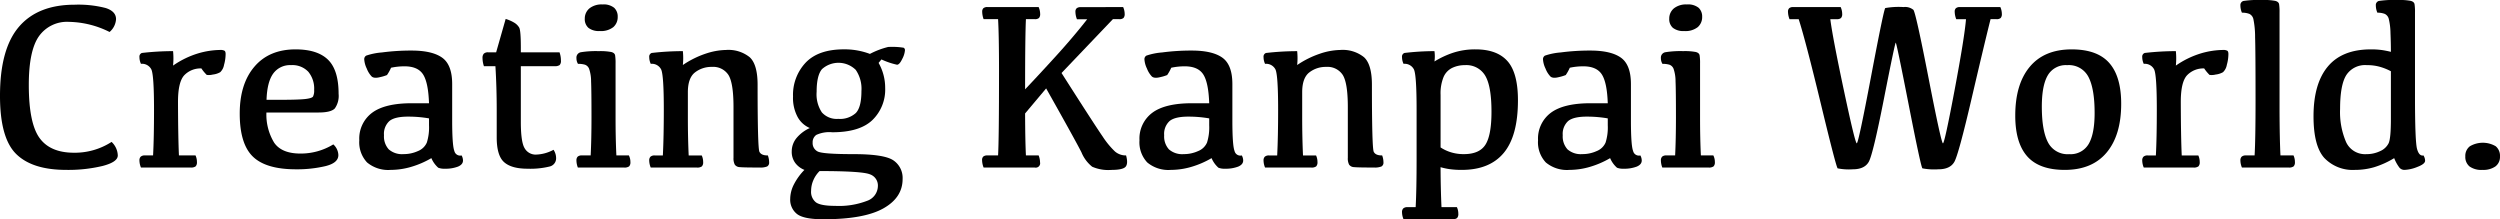
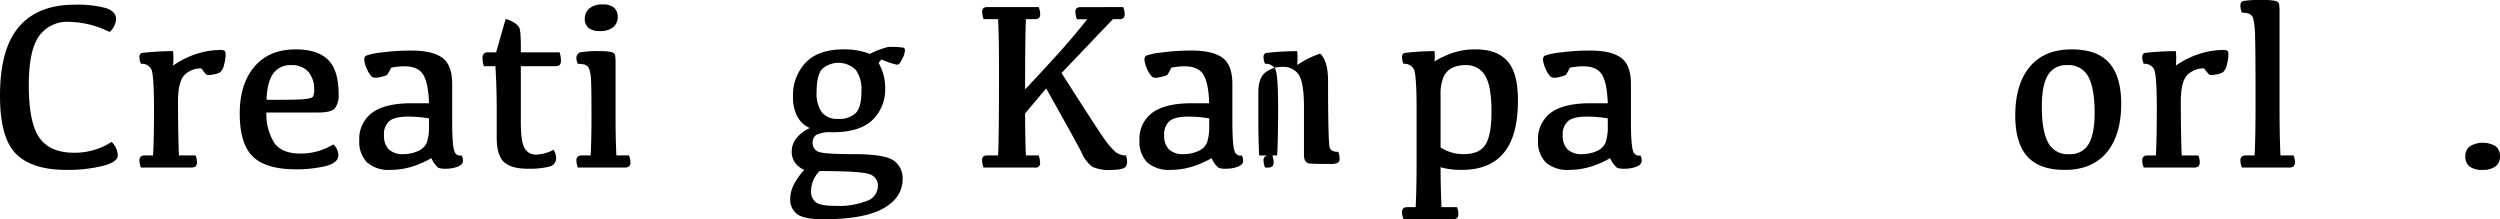
<svg xmlns="http://www.w3.org/2000/svg" width="547.598" height="48.028" viewBox="0 0 547.598 48.028">
  <defs>
    <clipPath id="clip-path">
      <rect id="長方形_5787" data-name="長方形 5787" width="547.598" height="48.028" transform="translate(0 0)" fill="none" />
    </clipPath>
  </defs>
  <g id="グループ_15" data-name="グループ 15" transform="translate(0 0)">
    <g id="グループ_14" data-name="グループ 14" clip-path="url(#clip-path)">
      <path id="パス_1" data-name="パス 1" d="M24.439,31.083A4.256,4.256,0,0,1,25.8,34.045q0,1.442-3.322,2.305a32.134,32.134,0,0,1-7.983.862q-7.443,0-10.971-3.5T0,20.988Q0,10.713,4.146,5.872T16.353,1.03a24.026,24.026,0,0,1,6.773.721q2.291.722,2.292,2.447A4,4,0,0,1,24,7.005,20.594,20.594,0,0,0,15.117,4.79,7.53,7.53,0,0,0,8.524,7.945Q6.308,11.1,6.309,18.619q0,8.319,2.331,11.576T16.2,33.453a14.824,14.824,0,0,0,8.241-2.37" />
      <path id="パス_2" data-name="パス 2" d="M31.083,11.6a59.643,59.643,0,0,1,6.825-.4,16.022,16.022,0,0,1,0,3.168,19.337,19.337,0,0,1,5.5-2.679,17.776,17.776,0,0,1,4.8-.747,1.88,1.88,0,0,1,.966.168c.163.112.245.356.245.734a8.931,8.931,0,0,1-.348,2.369,2.867,2.867,0,0,1-.837,1.6,4.16,4.16,0,0,1-1.622.516,3.4,3.4,0,0,1-1.326.077,8.617,8.617,0,0,1-1.172-1.417A4.948,4.948,0,0,0,40.4,16.443Q38.989,17.9,38.989,22.3q.026,7.906.206,11.743h3.631a3.4,3.4,0,0,1,.309,1.442,1.261,1.261,0,0,1-.283.953,1.654,1.654,0,0,1-1.081.258H30.877a4.128,4.128,0,0,1-.335-1.545,1.111,1.111,0,0,1,.284-.838,1.312,1.312,0,0,1,.926-.27H33.53q.206-3.837.206-10.043,0-7.6-.592-8.808a2.283,2.283,0,0,0-2.267-1.21,3.51,3.51,0,0,1-.335-1.493.837.837,0,0,1,.541-.889" />
      <path id="パス_3" data-name="パス 3" d="M71.849,13.082q2.319,2.267,2.318,7.468a4.757,4.757,0,0,1-.824,3.193q-.825.9-3.605.9H58.355a11.828,11.828,0,0,0,1.687,6.592q1.635,2.4,5.782,2.4a13.635,13.635,0,0,0,7.184-2.008,3.3,3.3,0,0,1,1.108,2.343q0,1.727-2.846,2.421a27.169,27.169,0,0,1-6.425.695q-6.593,0-9.464-2.794T52.51,24.877q0-6.516,3.232-10.289t9-3.772q4.79,0,7.107,2.266m-12,3.026q-1.339,1.842-1.468,5.755h2.653q4.222,0,5.755-.167t1.777-.553a2.947,2.947,0,0,0,.245-1.443,5.783,5.783,0,0,0-1.288-3.991,4.777,4.777,0,0,0-3.76-1.442,4.534,4.534,0,0,0-3.914,1.841" />
      <path id="パス_4" data-name="パス 4" d="M90.044,36.556a16.1,16.1,0,0,1-4.469.657A7.219,7.219,0,0,1,80.4,35.578a6.437,6.437,0,0,1-1.7-4.855A7.048,7.048,0,0,1,81.507,24.7q2.806-2.085,8.678-2.086h3.786q-.155-4.531-1.3-6.309t-4.056-1.777a13.854,13.854,0,0,0-2.961.309,9.38,9.38,0,0,1-.889,1.6,8.974,8.974,0,0,1-1.481.45q-1.338.348-1.867-.129a5.228,5.228,0,0,1-1.081-1.738,5.415,5.415,0,0,1-.554-2.034.9.9,0,0,1,.425-.8,13.985,13.985,0,0,1,3.464-.7,48.263,48.263,0,0,1,6.464-.412q4.558,0,6.734,1.571t2.176,5.768v7.932q0,5.511.476,6.722a1.3,1.3,0,0,0,1.584.978,2.307,2.307,0,0,1,.309,1.108q0,.875-1.094,1.339a7.714,7.714,0,0,1-2.949.463,3.412,3.412,0,0,1-1.378-.219,5.826,5.826,0,0,1-1.506-2.1,19.555,19.555,0,0,1-4.442,1.918m3.927-10.623a26.7,26.7,0,0,0-4.584-.386q-2.937,0-4.107.978a3.8,3.8,0,0,0-1.172,3.091,4.207,4.207,0,0,0,1.043,3.1,4.406,4.406,0,0,0,3.232,1.043,7.531,7.531,0,0,0,3.167-.67,3.516,3.516,0,0,0,1.944-1.867,10.944,10.944,0,0,0,.477-3.772Z" />
      <path id="パス_5" data-name="パス 5" d="M108.675,11.46l2.086-7.313a8.163,8.163,0,0,1,1.841.8,3.116,3.116,0,0,1,1.121,1.094q.36.632.36,4.365V11.46h8.473a5.231,5.231,0,0,1,.309,1.8,1.3,1.3,0,0,1-.284.991,1.827,1.827,0,0,1-1.133.245h-7.365V26.68q0,4.351.8,5.73a2.773,2.773,0,0,0,2.407,1.455,8.546,8.546,0,0,0,3.953-1.056,3.271,3.271,0,0,1,.567,1.854,1.829,1.829,0,0,1-1.507,1.828,17.6,17.6,0,0,1-4.751.464q-3.528,0-5.138-1.442T108.8,30.13V24.079q0-4.946-.283-9.58H106a5.686,5.686,0,0,1-.309-1.8,1.324,1.324,0,0,1,.283-.94,1.281,1.281,0,0,1,.953-.3Z" />
      <path id="パス_6" data-name="パス 6" d="M137.75,34.045a3.183,3.183,0,0,1,.334,1.442,1.261,1.261,0,0,1-.283.953,1.706,1.706,0,0,1-1.107.258H126.573a4.419,4.419,0,0,1-.309-1.545,1.141,1.141,0,0,1,.271-.838,1.307,1.307,0,0,1,.939-.27h1.906q.18-3.579.18-8.395,0-5.871-.089-7.841a8.474,8.474,0,0,0-.426-2.718,1.533,1.533,0,0,0-.94-.926,5.319,5.319,0,0,0-1.506-.181,2.348,2.348,0,0,1-.335-1.262,1.189,1.189,0,0,1,1-1.287,20.848,20.848,0,0,1,3.889-.232,12.689,12.689,0,0,1,2.755.193q.722.193.825.721a10.947,10.947,0,0,1,.1,1.816V25.65q0,4.815.18,8.395ZM128.891,6.1a2.52,2.52,0,0,1-.8-2.009,2.888,2.888,0,0,1,1.03-2.266,4.26,4.26,0,0,1,2.832-.85,3.681,3.681,0,0,1,2.576.734,2.59,2.59,0,0,1,.772,1.97,2.9,2.9,0,0,1-.953,2.254,4.357,4.357,0,0,1-2.987.862,3.7,3.7,0,0,1-2.472-.695" />
-       <path id="パス_7" data-name="パス 7" d="M154.6,11.743a14.729,14.729,0,0,1,4.442-.8,7.43,7.43,0,0,1,5.164,1.584q1.738,1.582,1.738,6.038,0,13.856.4,14.679t1.841.8a4.18,4.18,0,0,1,.284,1.493.949.949,0,0,1-.438.927,3.859,3.859,0,0,1-1.622.232q-3.581,0-4.378-.09a1.372,1.372,0,0,1-1.082-.541,2.964,2.964,0,0,1-.283-1.506V23.46q0-5.3-1.12-7.056a3.974,3.974,0,0,0-3.618-1.751,5.838,5.838,0,0,0-3.7,1.211q-1.559,1.21-1.558,4.352v5.433q0,4.558.18,8.4h2.859a3.4,3.4,0,0,1,.309,1.442,1.267,1.267,0,0,1-.283.953,1.664,1.664,0,0,1-1.082.257H142.539a4.117,4.117,0,0,1-.334-1.545,1.109,1.109,0,0,1,.283-.837,1.313,1.313,0,0,1,.927-.27h1.777Q145.4,29.95,145.4,24q0-7.6-.592-8.807a2.282,2.282,0,0,0-2.267-1.21,3.513,3.513,0,0,1-.334-1.494.836.836,0,0,1,.54-.889,59.921,59.921,0,0,1,6.825-.4,14.8,14.8,0,0,1,0,3.039,20.32,20.32,0,0,1,5.034-2.5" />
      <path id="パス_8" data-name="パス 8" d="M192.447,13.778a11.047,11.047,0,0,1,1.442,5.485,9.294,9.294,0,0,1-2.794,7.031q-2.795,2.677-8.794,2.678a6.82,6.82,0,0,0-3.5.579,1.956,1.956,0,0,0-.8,1.687,2.037,2.037,0,0,0,1.081,1.932q1.083.593,7.907.592,6.721,0,8.717,1.377a4.641,4.641,0,0,1,2,4.082q0,4.069-4.237,6.438t-13.12,2.369q-4.327,0-5.795-1.171a3.967,3.967,0,0,1-1.468-3.284,7.1,7.1,0,0,1,.824-3.206,12.961,12.961,0,0,1,2.292-3.154,4.656,4.656,0,0,1-2.021-1.533,4.073,4.073,0,0,1-.76-2.51,4.631,4.631,0,0,1,.978-2.846,8.076,8.076,0,0,1,2.988-2.279,5.462,5.462,0,0,1-2.665-2.4,8.8,8.8,0,0,1-1.018-4.507,10.291,10.291,0,0,1,2.781-7.43q2.783-2.9,8.37-2.9a15.678,15.678,0,0,1,5.691,1,17.462,17.462,0,0,1,3.992-1.519,15.785,15.785,0,0,1,3.4.167.6.6,0,0,1,.283.554,4.9,4.9,0,0,1-.606,1.919q-.6,1.25-1.133,1.249a16.73,16.73,0,0,1-3.412-1.159ZM178.142,39.505a5.858,5.858,0,0,0-.477,2.292,2.917,2.917,0,0,0,1.056,2.523q1.056.772,4.223.773a17.1,17.1,0,0,0,6.992-1.108,3.487,3.487,0,0,0,2.356-3.219,2.586,2.586,0,0,0-1.725-2.575q-1.725-.722-11.048-.721a6.308,6.308,0,0,0-1.377,2.035M180.06,15.13q-1.185,1.377-1.185,4.983a7.152,7.152,0,0,0,1.146,4.507,4.351,4.351,0,0,0,3.593,1.416,5.132,5.132,0,0,0,3.837-1.275q1.236-1.275,1.236-4.8a7.313,7.313,0,0,0-1.249-4.661,5.391,5.391,0,0,0-7.378-.167" />
      <path id="パス_9" data-name="パス 9" d="M246.012,1.545a3.752,3.752,0,0,1,.335,1.494,1.253,1.253,0,0,1-.258.9,1.3,1.3,0,0,1-.927.257h-1.39L232.518,15.992q7.339,11.511,9.013,13.919a18.26,18.26,0,0,0,2.691,3.271,3.641,3.641,0,0,0,2.434.863q.489,1.776-.1,2.472t-3.116.7a8.775,8.775,0,0,1-4.211-.7,7.814,7.814,0,0,1-2.343-3.142q-1.224-2.447-7.739-14.01l-4.61,5.486q.027,6.334.181,9.194H227.5a4.012,4.012,0,0,1,.309,1.493.964.964,0,0,1-1.159,1.159h-11.2a4.55,4.55,0,0,1-.335-1.623,1.013,1.013,0,0,1,.271-.785,1.308,1.308,0,0,1,.888-.244h2.344q.205-3.58.206-18.362,0-7.9-.206-11.486h-3.168a4.894,4.894,0,0,1-.309-1.622,1.008,1.008,0,0,1,.271-.785,1.307,1.307,0,0,1,.888-.245h11.2a3.752,3.752,0,0,1,.335,1.494,1.258,1.258,0,0,1-.257.9,1.3,1.3,0,0,1-.928.257h-1.931q-.18,3.581-.181,15.374,2.937-3.09,6.748-7.275t6.85-8.073h-2.241a4.626,4.626,0,0,1-.335-1.648.975.975,0,0,1,.271-.759,1.3,1.3,0,0,1,.889-.246Z" />
      <path id="パス_10" data-name="パス 10" d="M260.936,36.556a16.1,16.1,0,0,1-4.469.657,7.219,7.219,0,0,1-5.176-1.635,6.437,6.437,0,0,1-1.7-4.855A7.048,7.048,0,0,1,252.4,24.7q2.807-2.085,8.678-2.086h3.786q-.154-4.531-1.3-6.309t-4.056-1.777a13.854,13.854,0,0,0-2.961.309,9.381,9.381,0,0,1-.889,1.6,8.975,8.975,0,0,1-1.481.45q-1.338.348-1.867-.129a5.228,5.228,0,0,1-1.081-1.738,5.415,5.415,0,0,1-.554-2.034.9.9,0,0,1,.425-.8,13.985,13.985,0,0,1,3.464-.7,48.263,48.263,0,0,1,6.464-.412q4.559,0,6.734,1.571t2.176,5.768v7.932q0,5.511.476,6.722a1.3,1.3,0,0,0,1.584.978,2.307,2.307,0,0,1,.309,1.108q0,.875-1.094,1.339a7.715,7.715,0,0,1-2.949.463,3.412,3.412,0,0,1-1.378-.219,5.825,5.825,0,0,1-1.506-2.1,19.555,19.555,0,0,1-4.442,1.918m3.927-10.623a26.7,26.7,0,0,0-4.584-.386q-2.937,0-4.107.978A3.8,3.8,0,0,0,255,29.616a4.207,4.207,0,0,0,1.043,3.1,4.406,4.406,0,0,0,3.232,1.043,7.531,7.531,0,0,0,3.167-.67,3.516,3.516,0,0,0,1.944-1.867,10.943,10.943,0,0,0,.477-3.772Z" />
-       <path id="パス_11" data-name="パス 11" d="M289.16,11.743a14.729,14.729,0,0,1,4.442-.8,7.43,7.43,0,0,1,5.164,1.584q1.738,1.582,1.738,6.038,0,13.856.4,14.679t1.841.8a4.18,4.18,0,0,1,.284,1.493.949.949,0,0,1-.438.927,3.859,3.859,0,0,1-1.622.232q-3.58,0-4.378-.09a1.372,1.372,0,0,1-1.082-.541,2.964,2.964,0,0,1-.283-1.506V23.46q0-5.3-1.12-7.056a3.974,3.974,0,0,0-3.618-1.751,5.838,5.838,0,0,0-3.7,1.211q-1.558,1.21-1.558,4.352v5.433q0,4.558.18,8.4h2.859a3.4,3.4,0,0,1,.309,1.442,1.267,1.267,0,0,1-.283.953,1.664,1.664,0,0,1-1.082.257H277.1a4.117,4.117,0,0,1-.334-1.545,1.109,1.109,0,0,1,.283-.837,1.313,1.313,0,0,1,.927-.27h1.777q.206-4.095.206-10.044,0-7.6-.592-8.807a2.282,2.282,0,0,0-2.267-1.21,3.513,3.513,0,0,1-.334-1.494.836.836,0,0,1,.54-.889,59.921,59.921,0,0,1,6.825-.4,14.8,14.8,0,0,1,0,3.039,20.32,20.32,0,0,1,5.034-2.5" />
+       <path id="パス_11" data-name="パス 11" d="M289.16,11.743q1.738,1.582,1.738,6.038,0,13.856.4,14.679t1.841.8a4.18,4.18,0,0,1,.284,1.493.949.949,0,0,1-.438.927,3.859,3.859,0,0,1-1.622.232q-3.58,0-4.378-.09a1.372,1.372,0,0,1-1.082-.541,2.964,2.964,0,0,1-.283-1.506V23.46q0-5.3-1.12-7.056a3.974,3.974,0,0,0-3.618-1.751,5.838,5.838,0,0,0-3.7,1.211q-1.558,1.21-1.558,4.352v5.433q0,4.558.18,8.4h2.859a3.4,3.4,0,0,1,.309,1.442,1.267,1.267,0,0,1-.283.953,1.664,1.664,0,0,1-1.082.257H277.1a4.117,4.117,0,0,1-.334-1.545,1.109,1.109,0,0,1,.283-.837,1.313,1.313,0,0,1,.927-.27h1.777q.206-4.095.206-10.044,0-7.6-.592-8.807a2.282,2.282,0,0,0-2.267-1.21,3.513,3.513,0,0,1-.334-1.494.836.836,0,0,1,.54-.889,59.921,59.921,0,0,1,6.825-.4,14.8,14.8,0,0,1,0,3.039,20.32,20.32,0,0,1,5.034-2.5" />
      <path id="パス_12" data-name="パス 12" d="M314.2,13.468A19.428,19.428,0,0,1,318.3,11.55a15.4,15.4,0,0,1,4.919-.735q4.688,0,6.979,2.576t2.292,8.575q0,7.777-3.1,11.512T320.2,37.212a18.25,18.25,0,0,1-2.781-.18,14.04,14.04,0,0,1-1.88-.412q.025,4.917.206,8.756h3.374a3.393,3.393,0,0,1,.309,1.441,1.265,1.265,0,0,1-.284.954,1.657,1.657,0,0,1-1.081.257H307.431a4.128,4.128,0,0,1-.335-1.545,1.107,1.107,0,0,1,.283-.837,1.313,1.313,0,0,1,.928-.27h1.777q.205-3.838.206-10.4V24q0-7.6-.593-8.808a2.281,2.281,0,0,0-2.266-1.21,3.51,3.51,0,0,1-.335-1.493.836.836,0,0,1,.541-.889,55.876,55.876,0,0,1,6.567-.4,8.343,8.343,0,0,1,0,2.266m1.339,18.825a8.676,8.676,0,0,0,2.241,1.056,9.333,9.333,0,0,0,2.858.412q3.424,0,4.738-2.086t1.314-7.211q0-5.588-1.378-7.893a4.783,4.783,0,0,0-4.442-2.3,6.37,6.37,0,0,0-2.768.592,3.967,3.967,0,0,0-1.906,2,9.478,9.478,0,0,0-.657,3.927Z" />
      <path id="パス_13" data-name="パス 13" d="M348.237,36.556a16.1,16.1,0,0,1-4.469.657,7.219,7.219,0,0,1-5.176-1.635,6.437,6.437,0,0,1-1.7-4.855A7.048,7.048,0,0,1,339.7,24.7q2.807-2.085,8.678-2.086h3.786q-.154-4.531-1.3-6.309t-4.056-1.777a13.854,13.854,0,0,0-2.961.309,9.381,9.381,0,0,1-.889,1.6,8.974,8.974,0,0,1-1.481.45q-1.338.348-1.867-.129a5.228,5.228,0,0,1-1.081-1.738,5.414,5.414,0,0,1-.554-2.034.905.905,0,0,1,.425-.8,13.986,13.986,0,0,1,3.464-.7,48.263,48.263,0,0,1,6.464-.412q4.559,0,6.734,1.571t2.176,5.768v7.932q0,5.511.476,6.722a1.3,1.3,0,0,0,1.584.978,2.307,2.307,0,0,1,.309,1.108q0,.875-1.094,1.339a7.714,7.714,0,0,1-2.949.463,3.412,3.412,0,0,1-1.378-.219,5.826,5.826,0,0,1-1.506-2.1,19.555,19.555,0,0,1-4.442,1.918m3.927-10.623a26.7,26.7,0,0,0-4.584-.386q-2.937,0-4.107.978a3.8,3.8,0,0,0-1.172,3.091,4.207,4.207,0,0,0,1.043,3.1,4.406,4.406,0,0,0,3.232,1.043,7.531,7.531,0,0,0,3.167-.67,3.516,3.516,0,0,0,1.944-1.867,10.944,10.944,0,0,0,.477-3.772Z" />
-       <path id="パス_14" data-name="パス 14" d="M375.289,34.045a3.183,3.183,0,0,1,.334,1.442,1.261,1.261,0,0,1-.283.953,1.706,1.706,0,0,1-1.107.258H364.112a4.419,4.419,0,0,1-.309-1.545,1.141,1.141,0,0,1,.271-.838,1.307,1.307,0,0,1,.939-.27h1.906q.18-3.579.18-8.395,0-5.871-.089-7.841a8.475,8.475,0,0,0-.426-2.718,1.533,1.533,0,0,0-.94-.926,5.319,5.319,0,0,0-1.506-.181,2.348,2.348,0,0,1-.335-1.262,1.189,1.189,0,0,1,1-1.287A20.848,20.848,0,0,1,368.7,11.2a12.689,12.689,0,0,1,2.755.193q.722.193.825.721a10.947,10.947,0,0,1,.1,1.816V25.65q0,4.815.18,8.395ZM366.43,6.1a2.52,2.52,0,0,1-.8-2.009,2.888,2.888,0,0,1,1.03-2.266,4.26,4.26,0,0,1,2.832-.85,3.681,3.681,0,0,1,2.576.734,2.59,2.59,0,0,1,.772,1.97,2.9,2.9,0,0,1-.953,2.254A4.357,4.357,0,0,1,368.9,6.8,3.7,3.7,0,0,1,366.43,6.1" />
-       <path id="パス_15" data-name="パス 15" d="M438.15,1.545a3.752,3.752,0,0,1,.335,1.494,1.253,1.253,0,0,1-.258.9,1.3,1.3,0,0,1-.927.257h-1.288q-1.312,5.2-4.158,17.409t-3.773,13.842q-.927,1.635-3.5,1.635a13.769,13.769,0,0,1-3.49-.206q-.322-.207-3-13.868T415.243,9.348q-.168,0-2.575,12.232t-3.335,13.868q-.927,1.635-3.5,1.635a12.519,12.519,0,0,1-3.309-.206q-.322-.207-3.683-14.125T393.984,4.2h-2.008a4.567,4.567,0,0,1-.335-1.622,1.011,1.011,0,0,1,.271-.785,1.308,1.308,0,0,1,.888-.245h10.378a3.752,3.752,0,0,1,.335,1.494,1.253,1.253,0,0,1-.258.9,1.3,1.3,0,0,1-.927.257h-1.416q.464,3.786,2.949,15.491t2.845,11.7q.36,0,3.142-14.7t3.1-14.923a16.6,16.6,0,0,1,4.005-.219,2.846,2.846,0,0,1,2.15.605q.528.606,3.322,14.923t3.155,14.319q.36,0,2.549-11.64T430.63,4.2h-2.137a4.567,4.567,0,0,1-.335-1.622,1.011,1.011,0,0,1,.27-.785,1.31,1.31,0,0,1,.889-.245Z" />
      <path id="パス_16" data-name="パス 16" d="M444.047,34.251q-2.627-2.961-2.626-8.936,0-6.876,3.18-10.687t9.181-3.812q5.589,0,8.215,2.962t2.626,8.961q0,6.852-3.18,10.662t-9.181,3.812q-5.589,0-8.215-2.962m13.443-2.7q1.313-2.216,1.313-6.824,0-5.305-1.352-7.881a4.813,4.813,0,0,0-4.648-2.575,4.561,4.561,0,0,0-4.249,2.215q-1.314,2.215-1.314,6.85,0,5.28,1.353,7.854a4.811,4.811,0,0,0,4.648,2.576,4.561,4.561,0,0,0,4.249-2.215" />
      <path id="パス_17" data-name="パス 17" d="M469.773,11.6a59.666,59.666,0,0,1,6.825-.4,16.023,16.023,0,0,1,0,3.168,19.337,19.337,0,0,1,5.5-2.679,17.783,17.783,0,0,1,4.8-.747,1.885,1.885,0,0,1,.966.168c.162.112.244.356.244.734a8.89,8.89,0,0,1-.348,2.369,2.861,2.861,0,0,1-.836,1.6,4.166,4.166,0,0,1-1.623.516,3.4,3.4,0,0,1-1.326.077,8.673,8.673,0,0,1-1.172-1.417,4.951,4.951,0,0,0-3.709,1.455q-1.414,1.456-1.416,5.859.027,7.906.207,11.743h3.631a3.417,3.417,0,0,1,.309,1.442,1.265,1.265,0,0,1-.283.953,1.657,1.657,0,0,1-1.082.258H469.568a4.108,4.108,0,0,1-.335-1.545,1.115,1.115,0,0,1,.283-.838,1.315,1.315,0,0,1,.927-.27h1.777q.205-3.837.206-10.043,0-7.6-.592-8.808a2.282,2.282,0,0,0-2.266-1.21,3.5,3.5,0,0,1-.335-1.493.837.837,0,0,1,.54-.889" />
      <path id="パス_18" data-name="パス 18" d="M493.955,8.074a19.346,19.346,0,0,0-.373-3.876,1.666,1.666,0,0,0-.889-1.159,4.293,4.293,0,0,0-1.622-.257,4.045,4.045,0,0,1-.335-1.571.933.933,0,0,1,.656-1A22.934,22.934,0,0,1,495.629,0a12.687,12.687,0,0,1,2.756.194c.48.129.756.369.824.721a10.941,10.941,0,0,1,.1,1.815V24.285q.025,6.18.2,9.76h2.86a3.413,3.413,0,0,1,.308,1.442,1.261,1.261,0,0,1-.283.953,1.655,1.655,0,0,1-1.082.258H491.071a4.127,4.127,0,0,1-.335-1.545,1.111,1.111,0,0,1,.283-.838,1.319,1.319,0,0,1,.928-.27h1.9q.207-3.579.207-12.1,0-10.893-.1-13.867" />
-       <path id="パス_19" data-name="パス 19" d="M520.043,36.621a14.984,14.984,0,0,1-4.2.592,8.58,8.58,0,0,1-6.735-2.627q-2.356-2.626-2.356-9.116,0-7.159,3.142-10.906t9.4-3.748a16.836,16.836,0,0,1,2.5.155q1,.155,1.906.386,0-1.905-.09-4.081a14.059,14.059,0,0,0-.361-3.078,1.657,1.657,0,0,0-.9-1.158,4.3,4.3,0,0,0-1.61-.258,4.029,4.029,0,0,1-.336-1.571.931.931,0,0,1,.645-1A22.78,22.78,0,0,1,525.3,0a12.7,12.7,0,0,1,2.755.193q.72.194.824.721a10.94,10.94,0,0,1,.1,1.815V21.169q0,9.839.452,11.46t1.4,1.416a2.23,2.23,0,0,1,.361,1.159q0,.722-1.713,1.365a8.375,8.375,0,0,1-2.794.644,1.446,1.446,0,0,1-1.081-.451,8.505,8.505,0,0,1-1.185-2.124,19.343,19.343,0,0,1-4.377,1.983m-6.091-20.2q-1.379,2.151-1.378,7.429a16.571,16.571,0,0,0,1.314,7.276,4.565,4.565,0,0,0,4.428,2.639,6.856,6.856,0,0,0,3.014-.657A3.732,3.732,0,0,0,523.2,31.38q.5-1.068.5-5.266V15.606a11.95,11.95,0,0,0-2.254-.926,10.181,10.181,0,0,0-3.025-.412,4.9,4.9,0,0,0-4.468,2.15" />
      <path id="パス_20" data-name="パス 20" d="M540.915,36.453a2.7,2.7,0,0,1-.914-2.2,2.631,2.631,0,0,1,1-2.215,5.581,5.581,0,0,1,5.665,0,2.72,2.72,0,0,1,.928,2.215,2.592,2.592,0,0,1-1,2.2,4.572,4.572,0,0,1-2.808.76,4.451,4.451,0,0,1-2.871-.76" />
    </g>
  </g>
</svg>